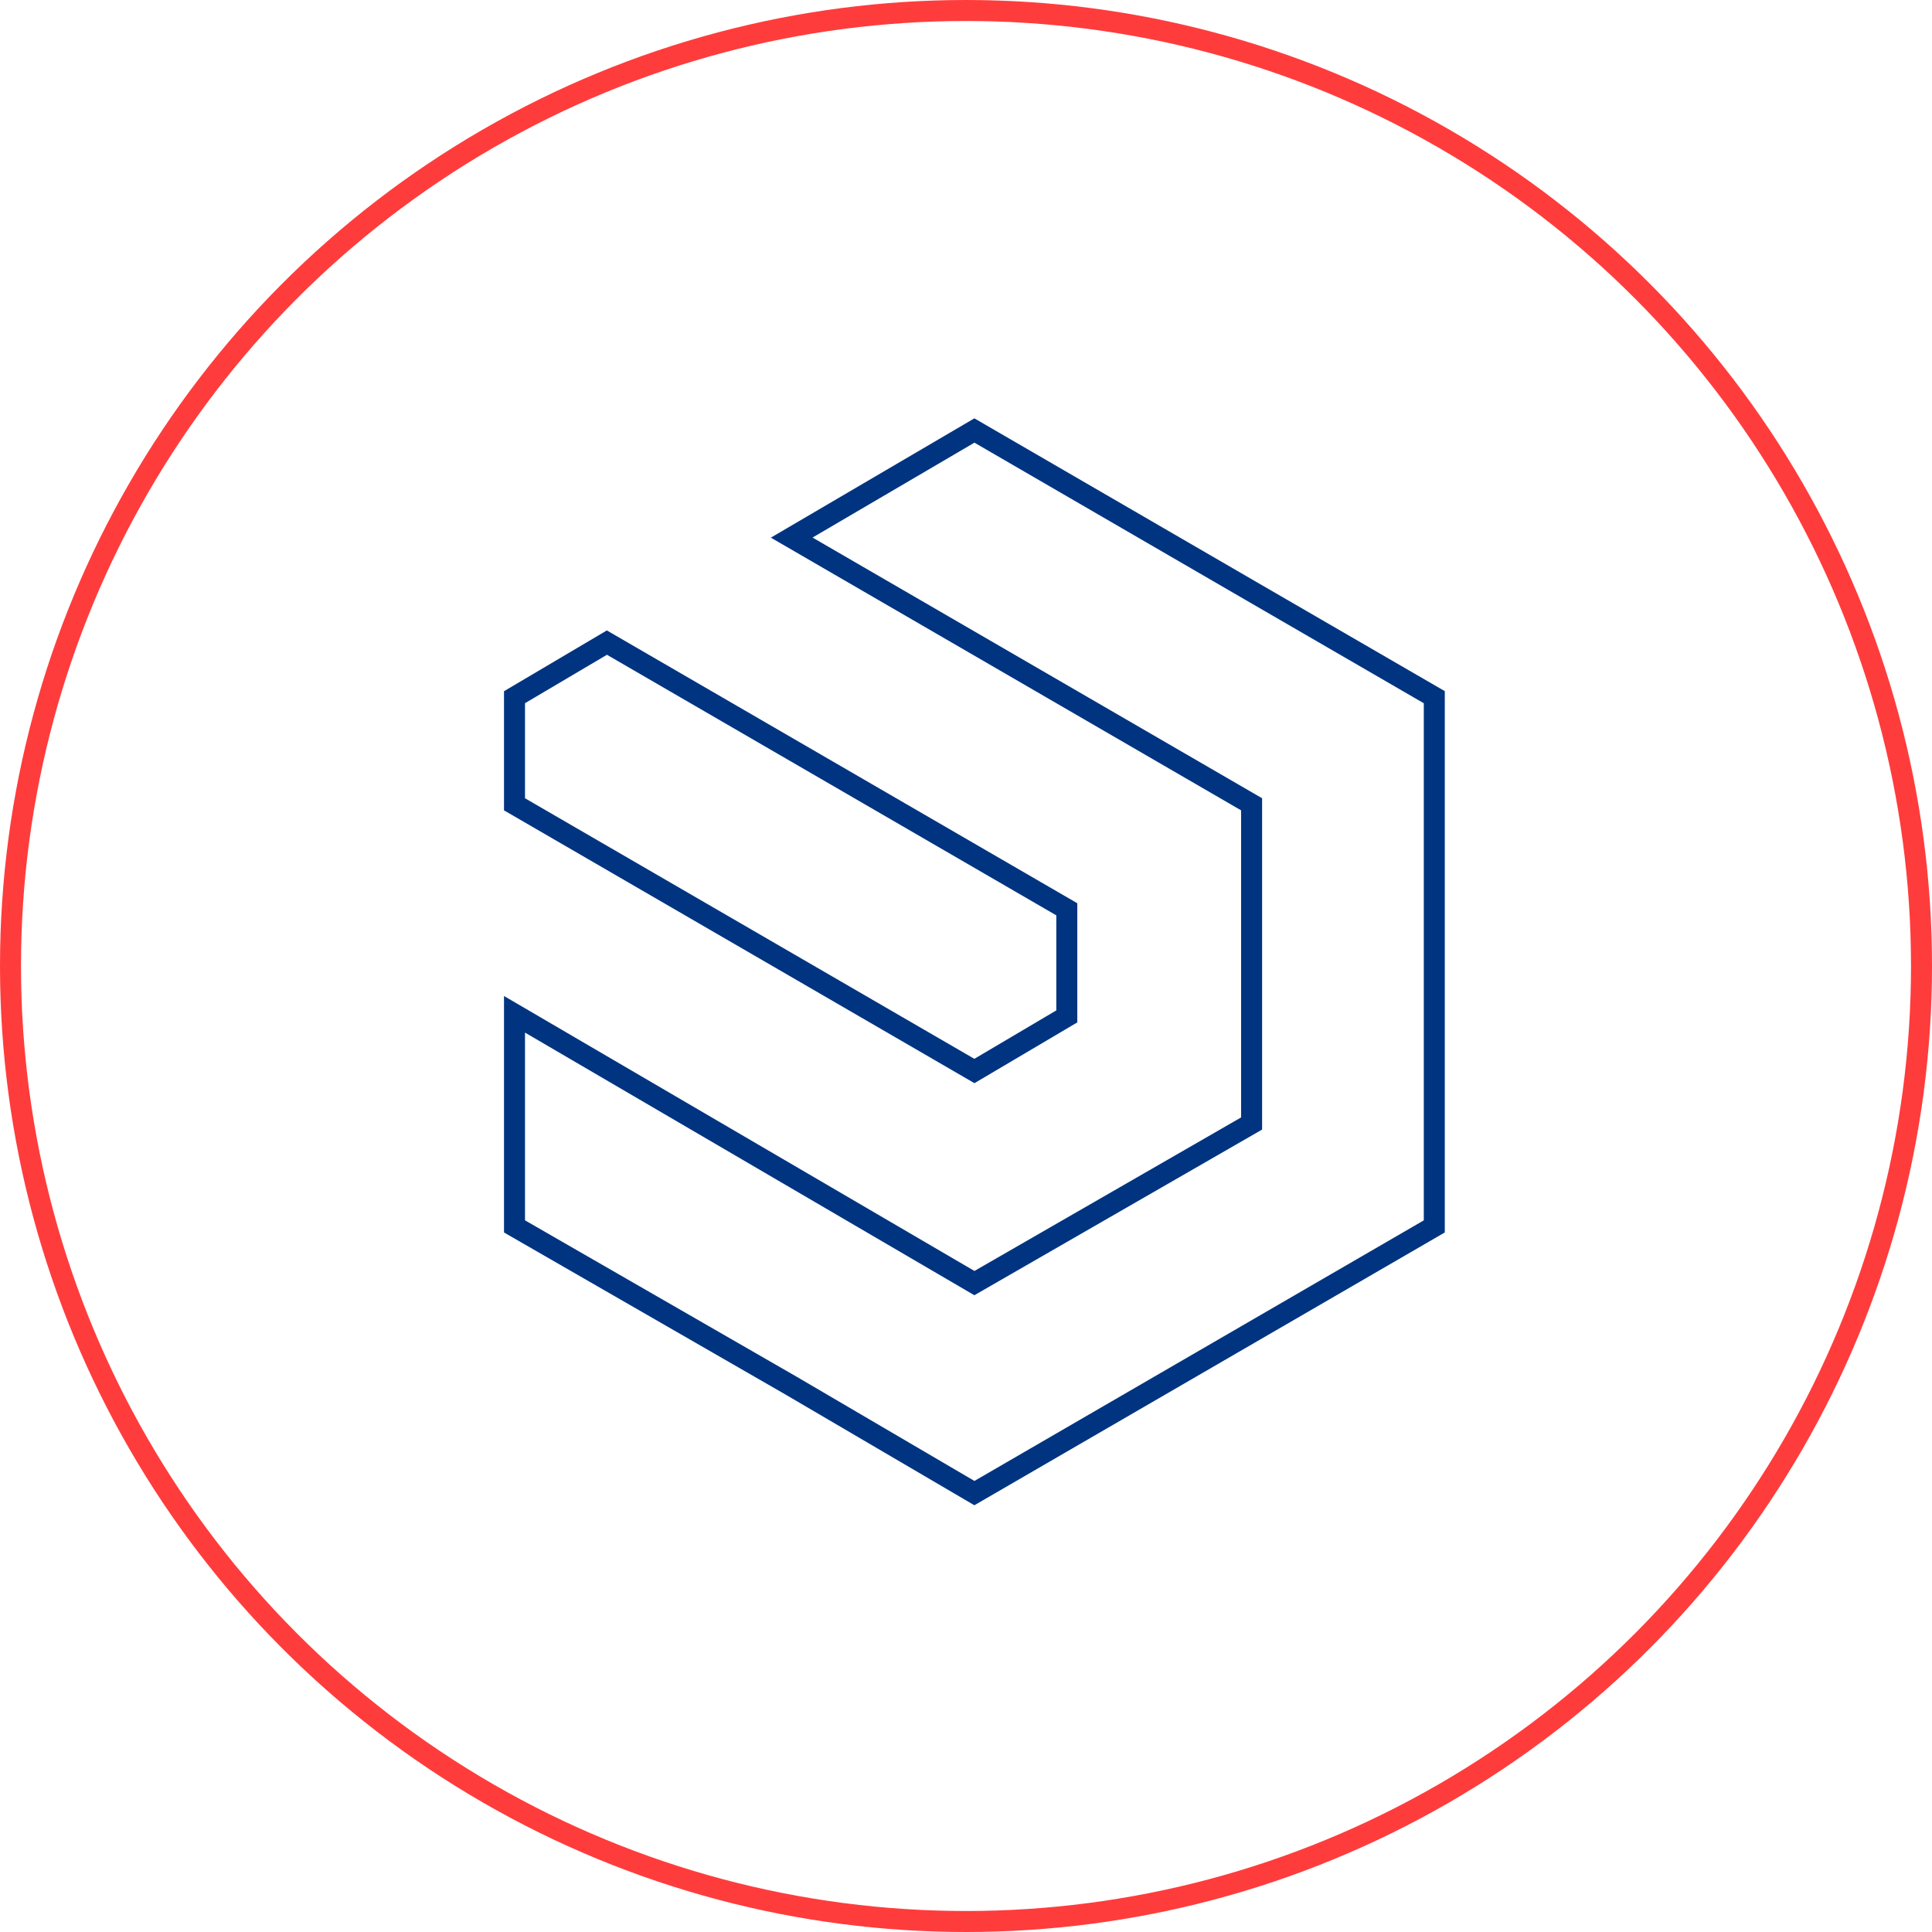
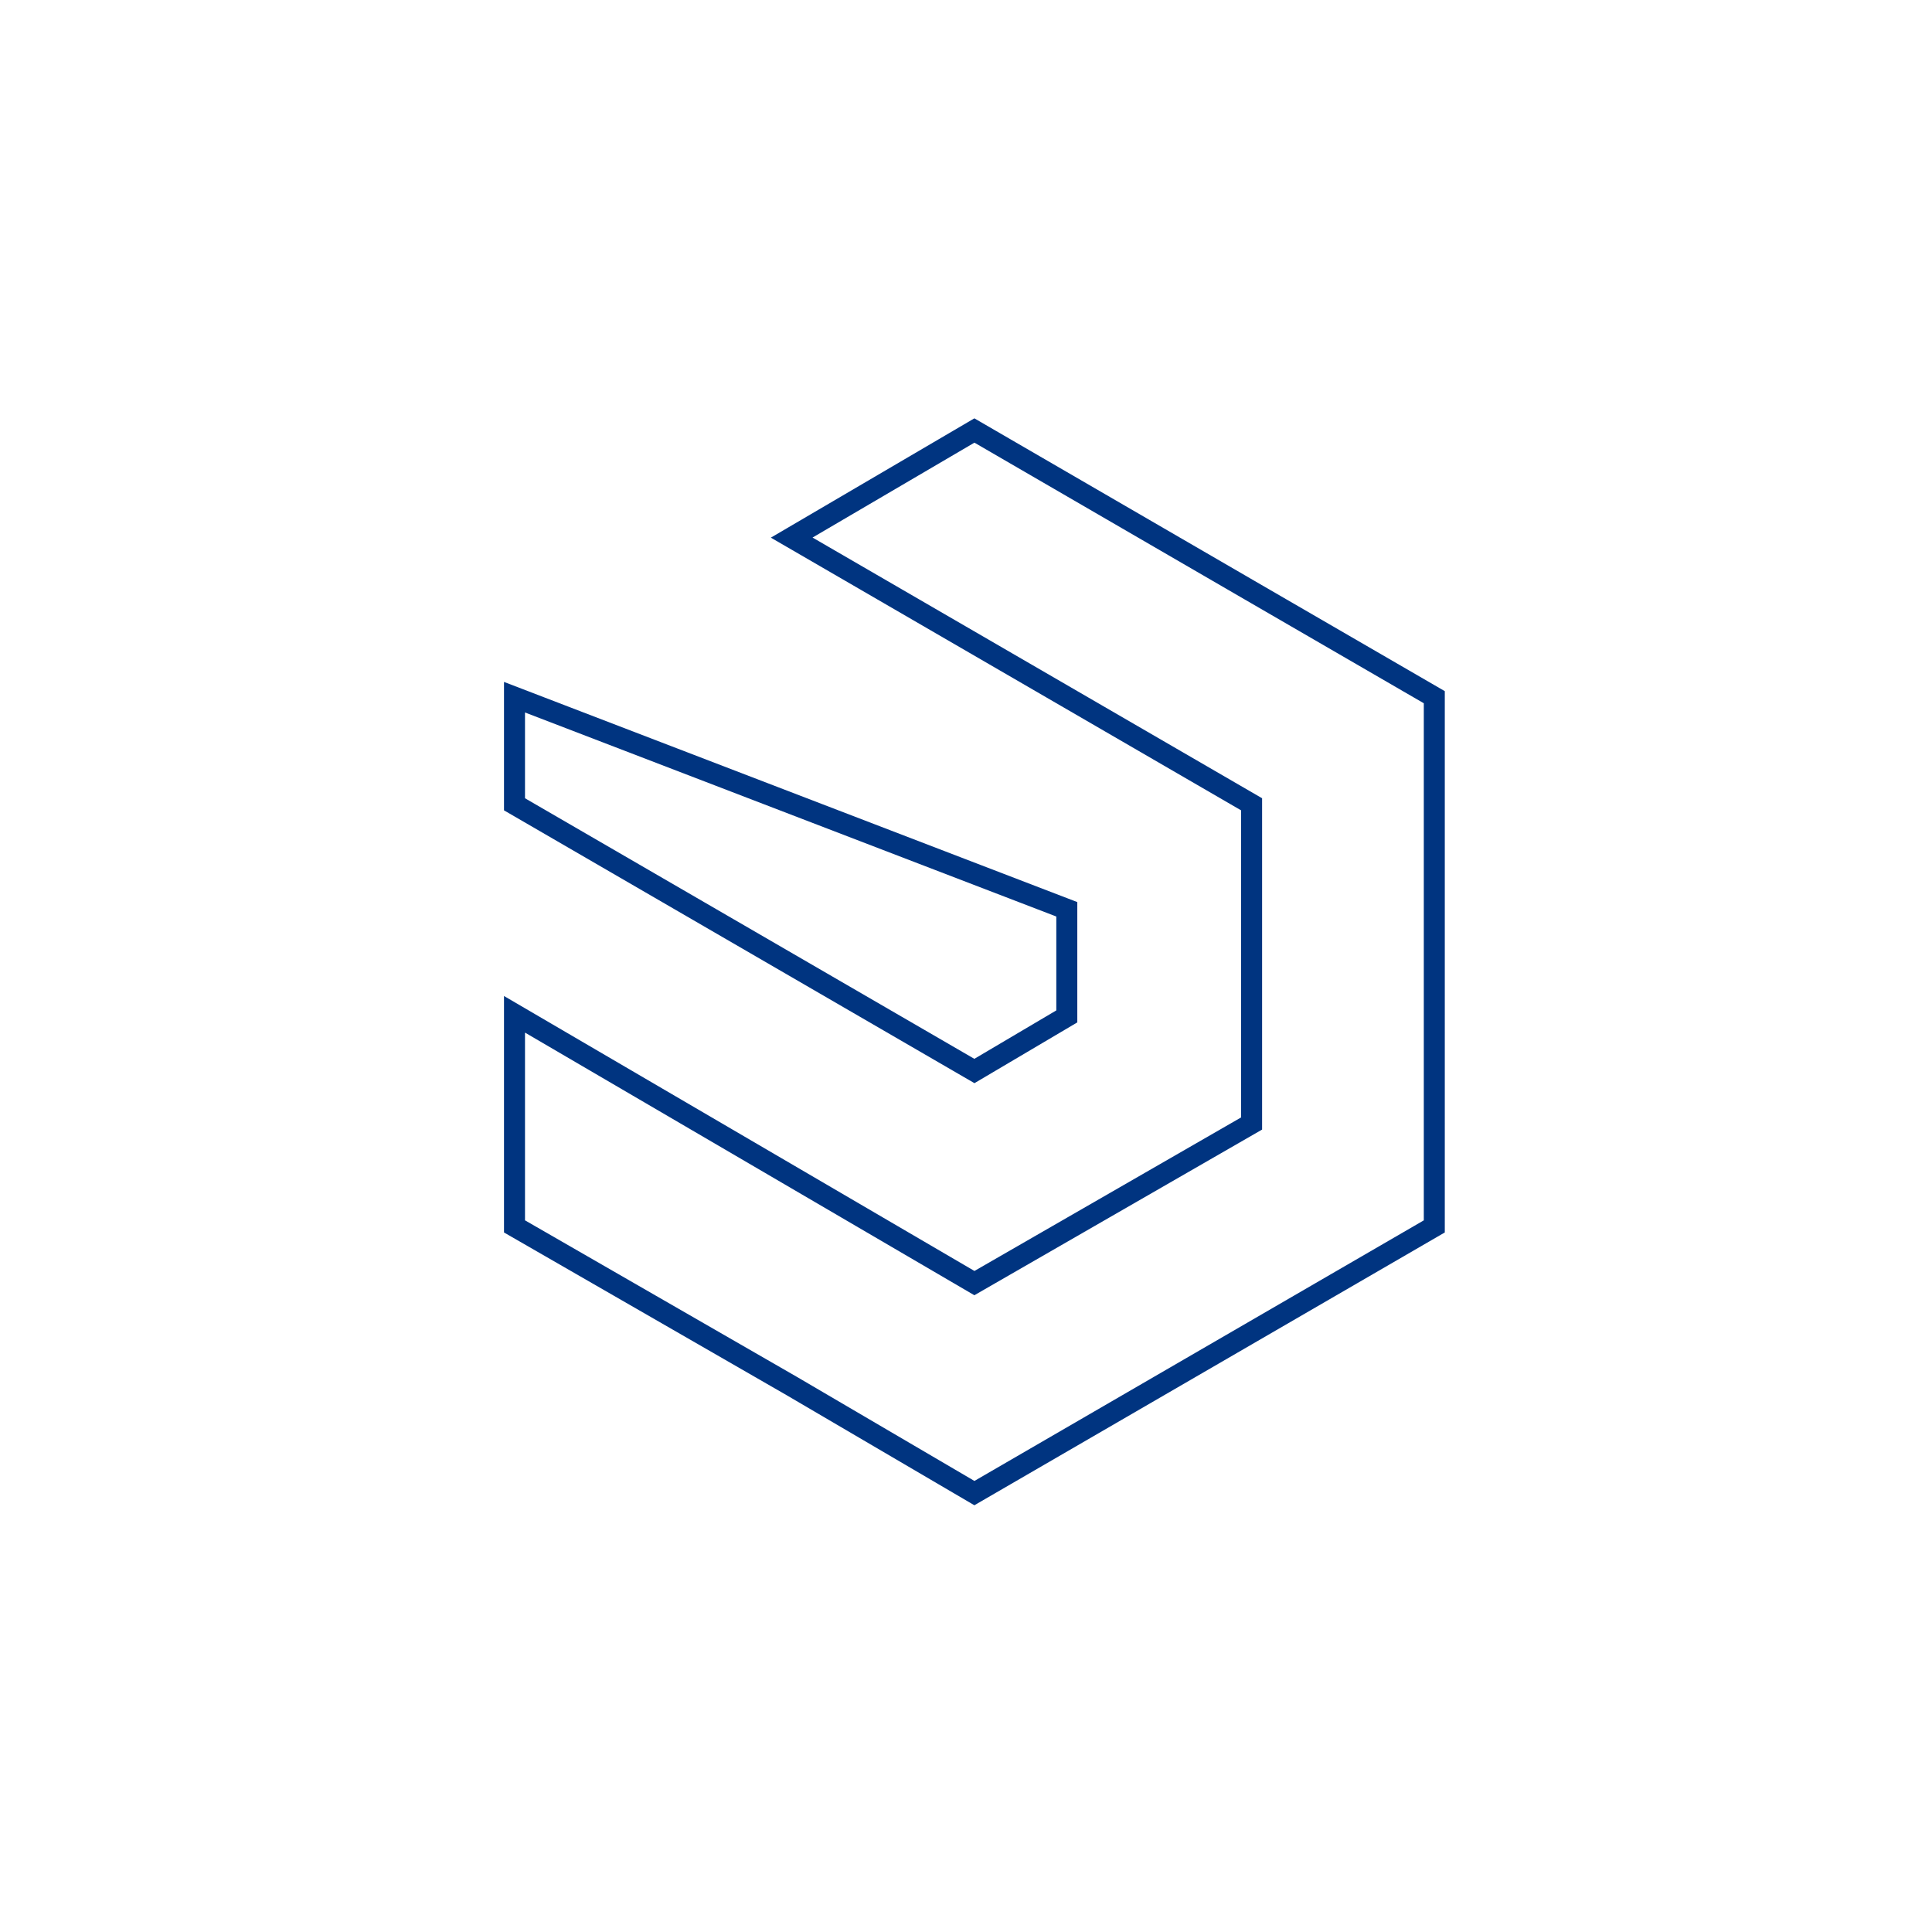
<svg xmlns="http://www.w3.org/2000/svg" version="1.1" id="Ebene_1" x="0px" y="0px" width="92px" height="92px" viewBox="0 0 92 92" style="enable-background:new 0 0 92 92;" xml:space="preserve">
  <style type="text/css">
	.st0{fill:none;stroke:#FF3C3C;}
	.st1{fill:none;stroke:#003480;}
</style>
  <g id="Gruppe_6225" transform="translate(-735.5 -1636.5)">
    <g id="Gruppe_6063" transform="translate(-226.071 -4514.5)">
      <g id="Ellipse_30" transform="translate(961.571 6151)">
-         <circle id="Ellipse_45" class="st0" cx="46" cy="46" r="45.5" />
-       </g>
+         </g>
    </g>
    <g id="Gruppe_6350" transform="translate(760 1657)">
      <path id="Pfad_9445" class="st1" d="M21.9,0l-8.7,5.1l21.9,12.7v15.2l-13.2,7.6L0,27.8v10.1l13.2,7.6l8.7,5.1l21.9-12.7V12.7    l-8.8-5.1L21.9,0z" />
-       <path id="Pfad_9446" class="st1" d="M0,12.7v5.1l21.9,12.7l4.4-2.6v-5.1L4.4,10.1L0,12.7z" />
+       <path id="Pfad_9446" class="st1" d="M0,12.7v5.1l21.9,12.7l4.4-2.6v-5.1L0,12.7z" />
    </g>
  </g>
</svg>